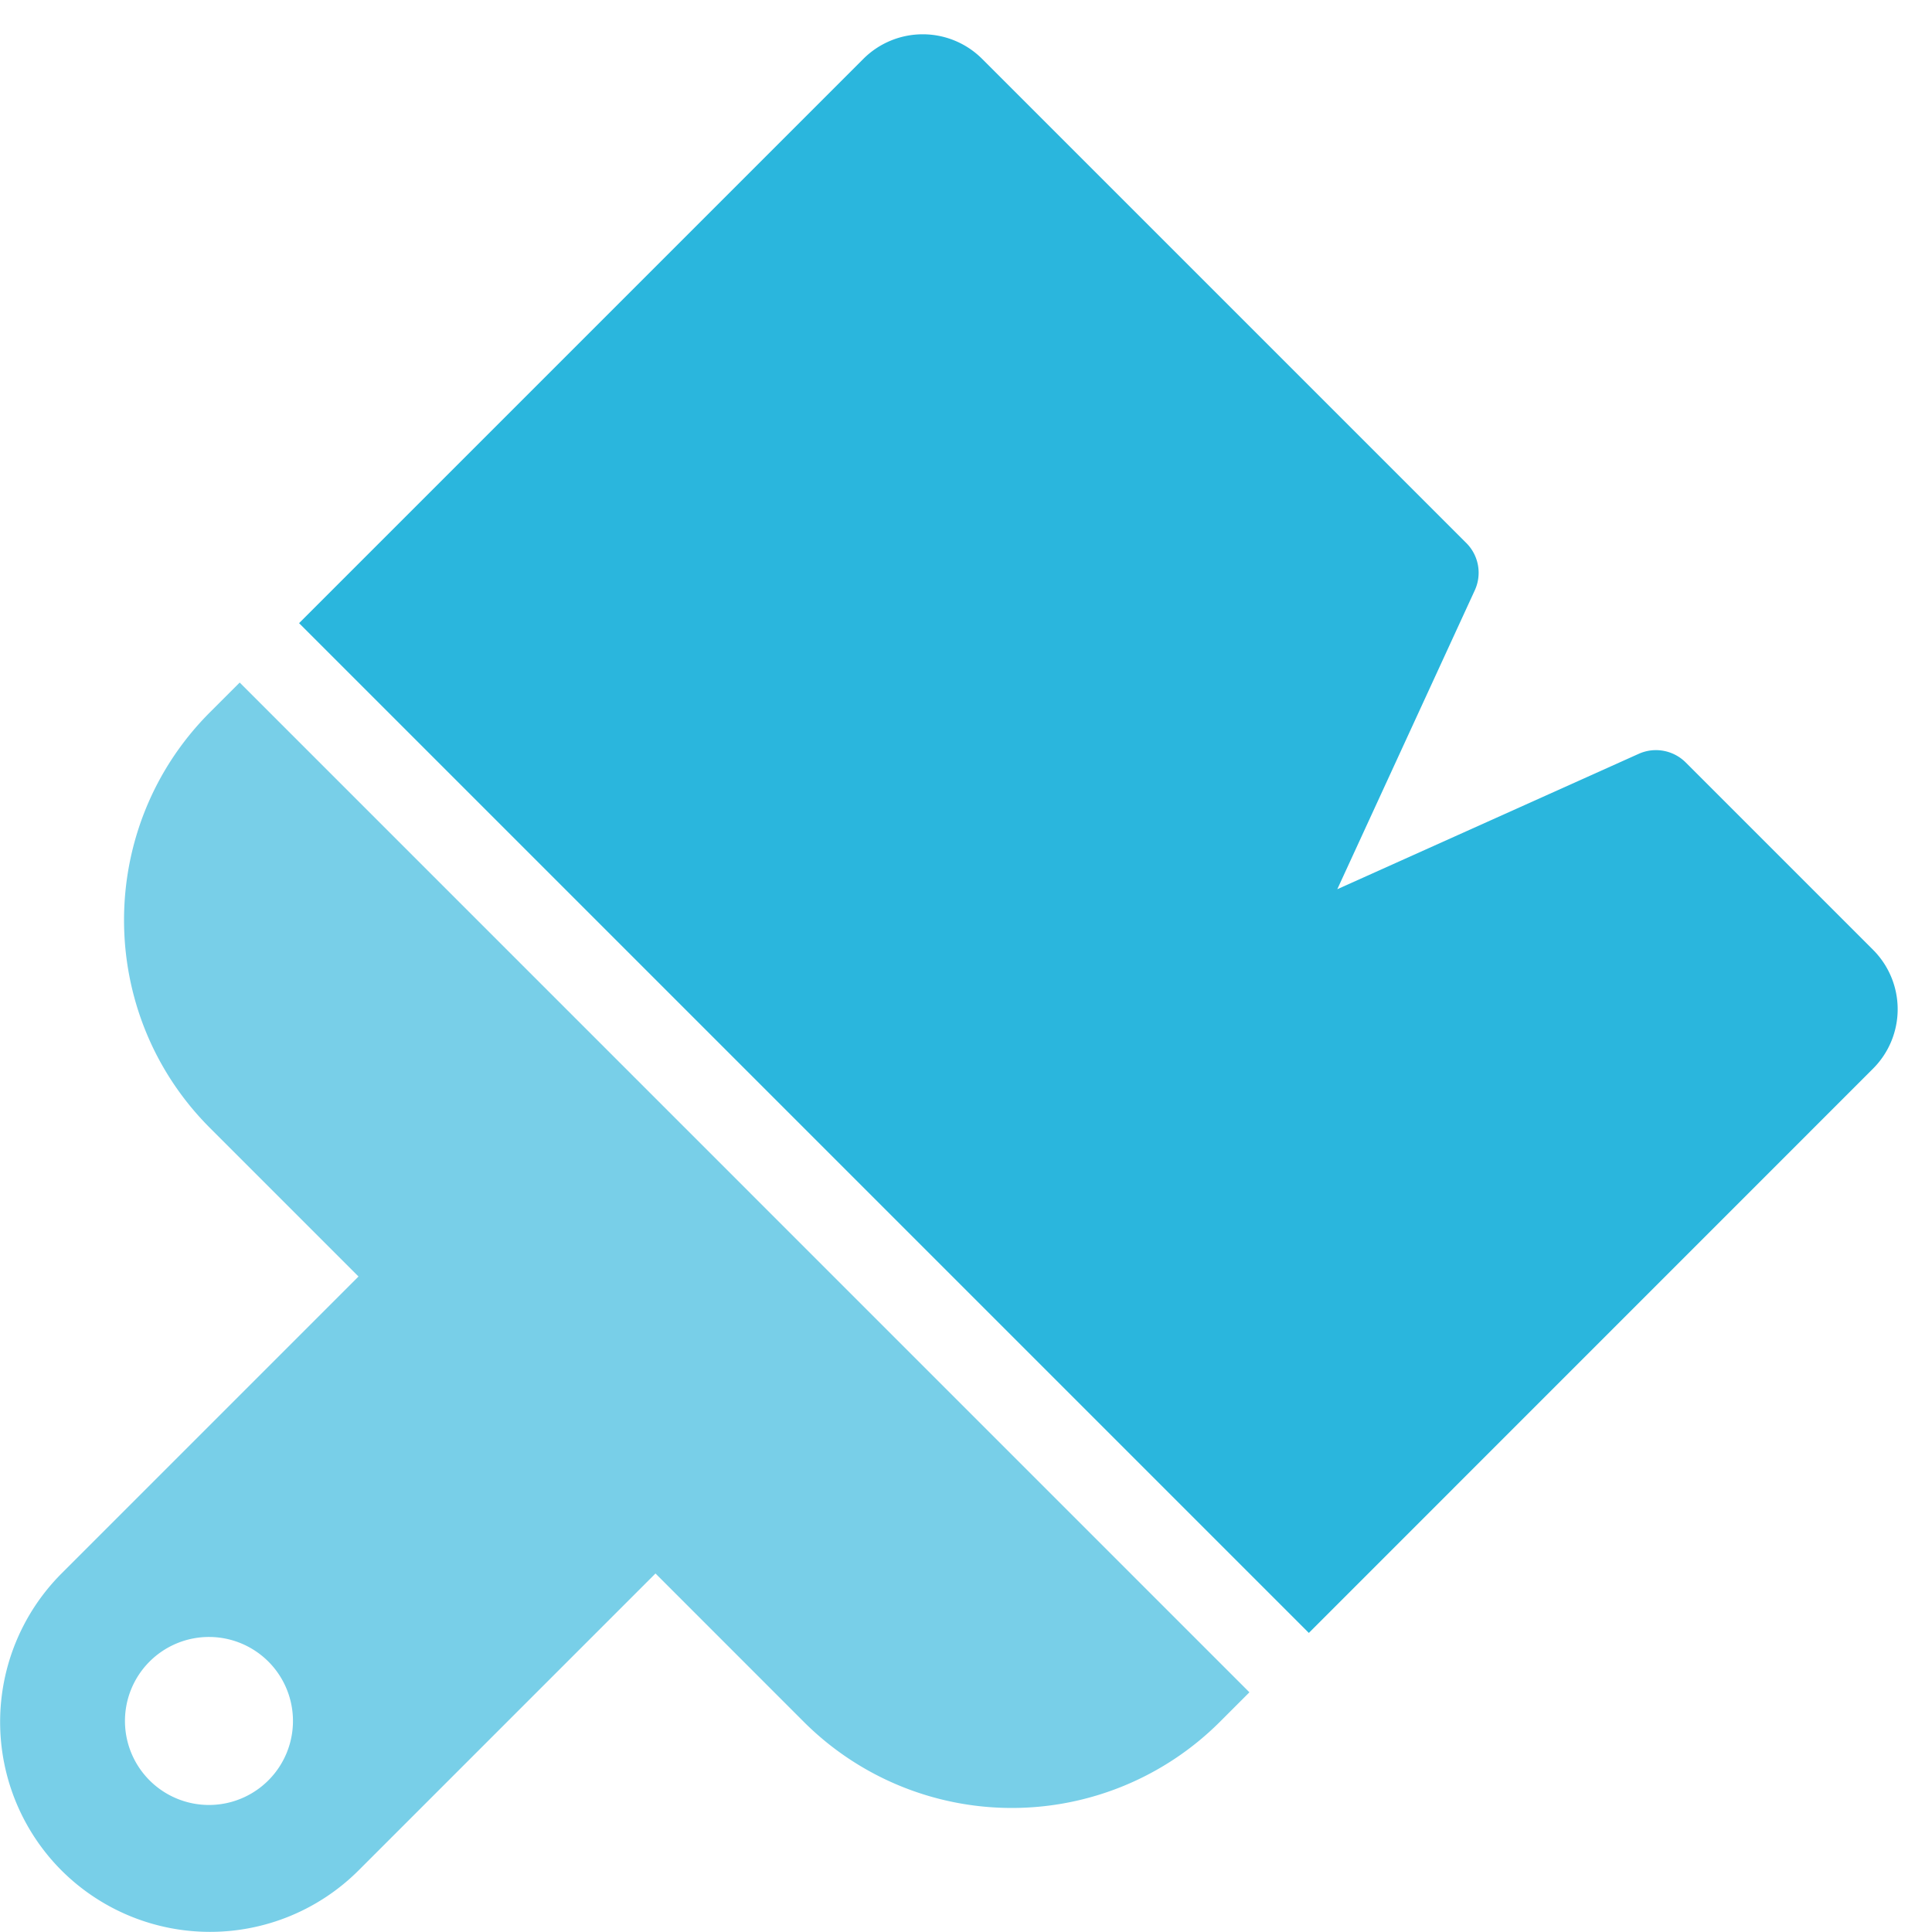
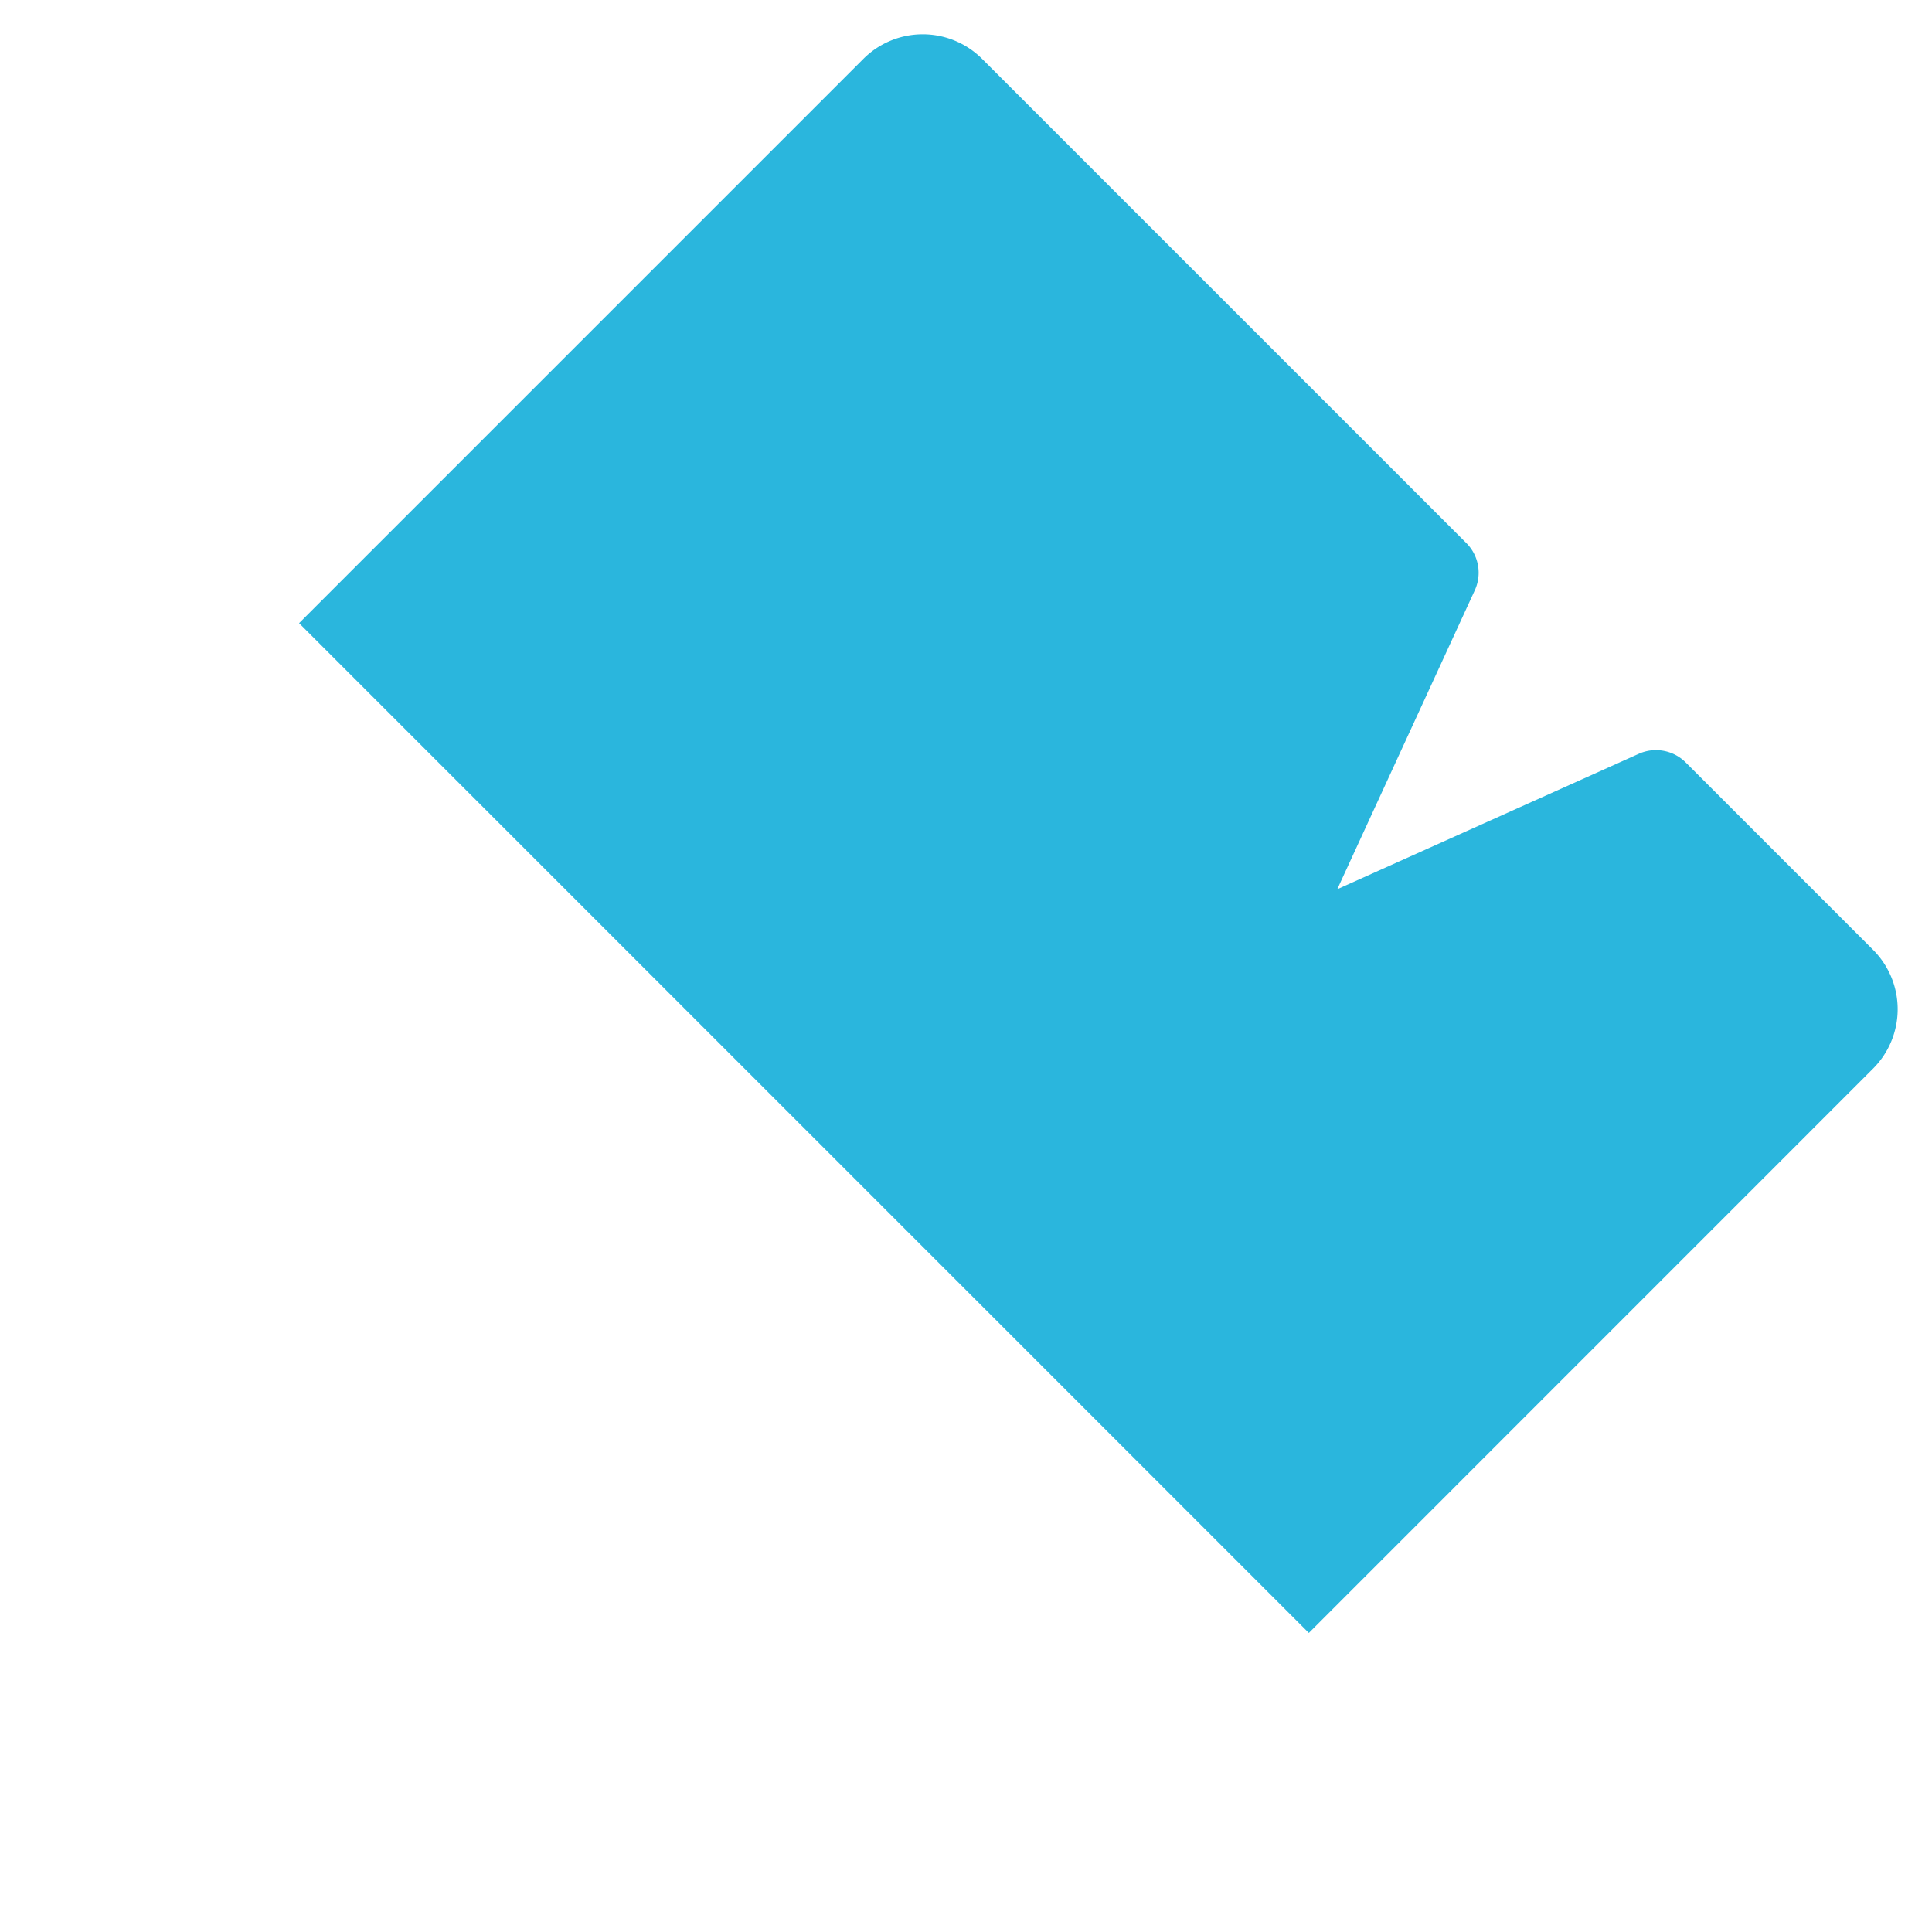
<svg xmlns="http://www.w3.org/2000/svg" width="46" height="46" viewBox="0 0 46 46">
  <g fill="none" fill-rule="nonzero">
    <path fill="#2AB6DD" d="M31.163 38.879L7.121 14.837 20.556 1.402a2 2 0 0 1 2.828 0L34.913 12.93a1 1 0 0 1 .201 1.125l-3.274 7.117 7.178-3.224c.379-.17.823-.088 1.117.205l4.462 4.462a2 2 0 0 1 0 2.828L31.163 38.879z" />
-     <path fill="#78CFE8" d="M5.707 16.251L5 16.958c-2.729 2.729-2.729 7.171 0 9.899l3.536 3.536-7.071 7.071a5.006 5.006 0 0 0 0 7.071 5.006 5.006 0 0 0 7.071 0l7.071-7.071L19.142 41a7.008 7.008 0 0 0 9.899 0l.707-.707L5.707 16.251zM3.586 42.414a2 2 0 1 1 2.828-2.828 2 2 0 0 1-2.828 2.828z" />
  </g>
</svg>